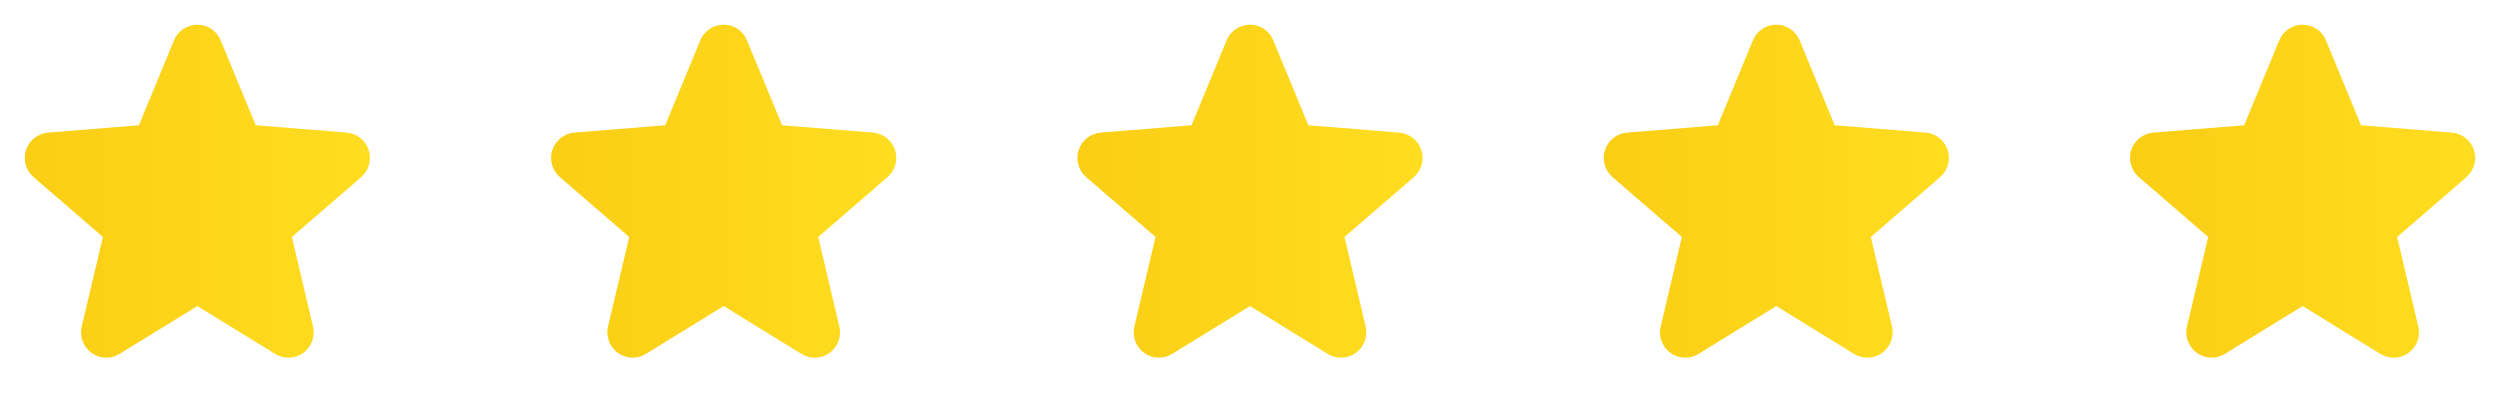
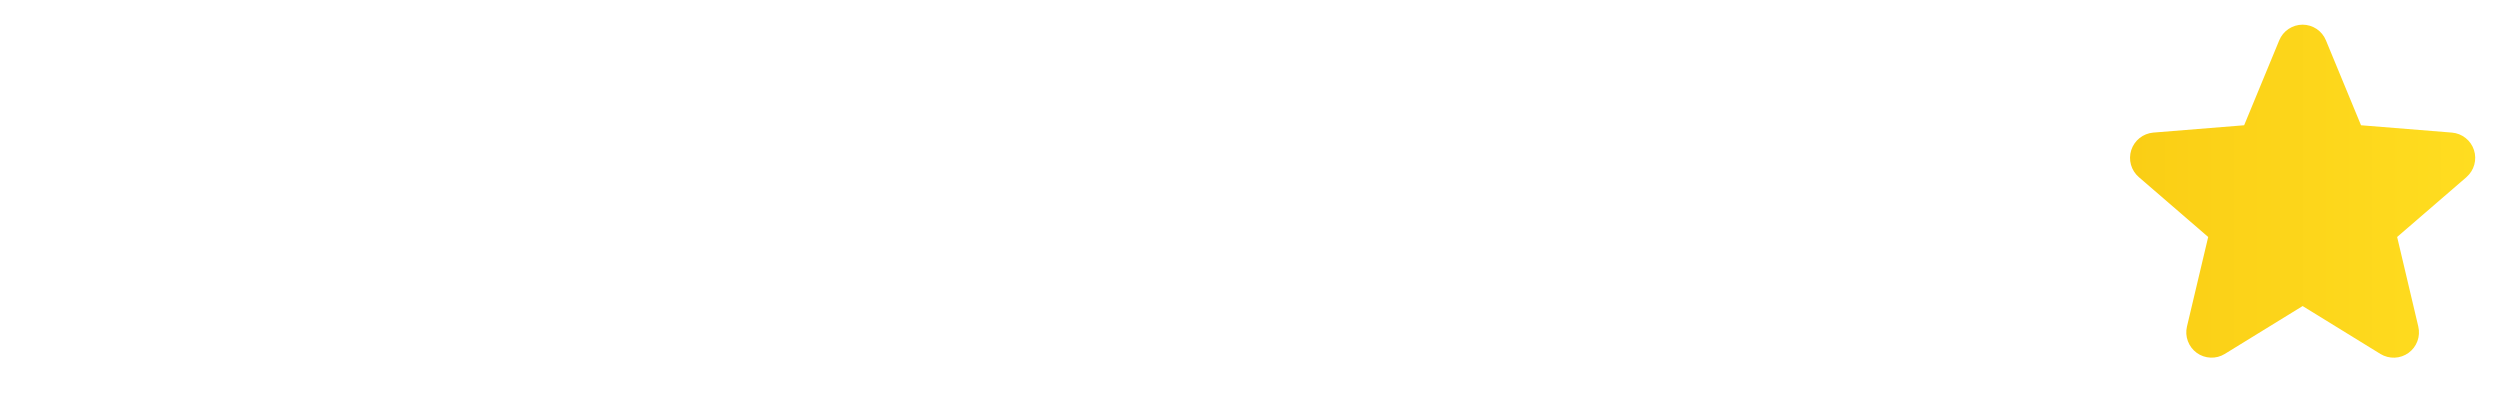
<svg xmlns="http://www.w3.org/2000/svg" width="76" height="12" viewBox="0 0 76 12" fill="none">
  <g clip-path="url(#clip0_19_405)">
    <path d="M10.982 5.384L8.873 7.204L9.516 9.926C9.551 10.073 9.542 10.229 9.489 10.371C9.437 10.514 9.343 10.637 9.22 10.727C9.097 10.816 8.951 10.867 8.799 10.873C8.647 10.879 8.497 10.84 8.367 10.761L6 9.304L3.631 10.761C3.502 10.84 3.352 10.879 3.2 10.872C3.049 10.866 2.902 10.815 2.78 10.726C2.657 10.636 2.563 10.513 2.511 10.37C2.458 10.228 2.449 10.073 2.484 9.926L3.129 7.204L1.02 5.384C0.905 5.284 0.822 5.154 0.781 5.008C0.741 4.862 0.744 4.707 0.79 4.563C0.837 4.418 0.925 4.291 1.044 4.197C1.162 4.102 1.306 4.045 1.457 4.031L4.223 3.808L5.289 1.226C5.347 1.085 5.445 0.965 5.572 0.88C5.698 0.796 5.847 0.75 5.999 0.75C6.151 0.75 6.3 0.796 6.426 0.88C6.552 0.965 6.651 1.085 6.708 1.226L7.775 3.808L10.54 4.031C10.692 4.044 10.836 4.101 10.955 4.196C11.074 4.29 11.162 4.417 11.209 4.562C11.256 4.706 11.259 4.861 11.218 5.008C11.178 5.154 11.095 5.285 10.979 5.384L10.982 5.384Z" fill="url(#paint0_linear_19_405)" />
  </g>
  <g clip-path="url(#clip1_19_405)">
-     <path d="M26.982 5.384L24.873 7.204L25.516 9.926C25.551 10.073 25.542 10.229 25.489 10.371C25.437 10.514 25.343 10.637 25.22 10.727C25.097 10.816 24.951 10.867 24.799 10.873C24.647 10.879 24.497 10.84 24.367 10.761L22 9.304L19.631 10.761C19.502 10.84 19.352 10.879 19.2 10.872C19.049 10.866 18.902 10.815 18.78 10.726C18.657 10.636 18.564 10.513 18.511 10.37C18.458 10.228 18.449 10.073 18.484 9.926L19.129 7.204L17.02 5.384C16.905 5.284 16.822 5.154 16.782 5.008C16.741 4.862 16.744 4.707 16.79 4.563C16.837 4.418 16.925 4.291 17.044 4.197C17.162 4.102 17.306 4.045 17.457 4.031L20.223 3.808L21.289 1.226C21.347 1.085 21.445 0.965 21.572 0.88C21.698 0.796 21.847 0.75 21.999 0.75C22.151 0.75 22.3 0.796 22.426 0.88C22.552 0.965 22.651 1.085 22.708 1.226L23.775 3.808L26.54 4.031C26.692 4.044 26.836 4.101 26.955 4.196C27.074 4.29 27.162 4.417 27.209 4.562C27.256 4.706 27.259 4.861 27.218 5.008C27.178 5.154 27.095 5.285 26.98 5.384L26.982 5.384Z" fill="url(#paint1_linear_19_405)" />
-   </g>
+     </g>
  <g clip-path="url(#clip2_19_405)">
-     <path d="M42.982 5.384L40.873 7.204L41.516 9.926C41.551 10.073 41.542 10.229 41.489 10.371C41.437 10.514 41.343 10.637 41.22 10.727C41.097 10.816 40.951 10.867 40.799 10.873C40.647 10.879 40.497 10.84 40.367 10.761L38 9.304L35.631 10.761C35.502 10.84 35.352 10.879 35.2 10.872C35.049 10.866 34.902 10.815 34.78 10.726C34.657 10.636 34.563 10.513 34.511 10.37C34.458 10.228 34.449 10.073 34.484 9.926L35.129 7.204L33.02 5.384C32.905 5.284 32.822 5.154 32.782 5.008C32.741 4.862 32.744 4.707 32.79 4.563C32.837 4.418 32.925 4.291 33.044 4.197C33.162 4.102 33.306 4.045 33.457 4.031L36.222 3.808L37.289 1.226C37.347 1.085 37.445 0.965 37.572 0.88C37.698 0.796 37.847 0.75 37.999 0.75C38.151 0.75 38.3 0.796 38.426 0.88C38.552 0.965 38.651 1.085 38.708 1.226L39.775 3.808L42.54 4.031C42.692 4.044 42.836 4.101 42.955 4.196C43.074 4.29 43.162 4.417 43.209 4.562C43.256 4.706 43.259 4.861 43.218 5.008C43.178 5.154 43.094 5.285 42.98 5.384L42.982 5.384Z" fill="url(#paint2_linear_19_405)" />
-   </g>
+     </g>
  <g clip-path="url(#clip3_19_405)">
-     <path d="M58.982 5.384L56.873 7.204L57.516 9.926C57.551 10.073 57.542 10.229 57.489 10.371C57.437 10.514 57.343 10.637 57.22 10.727C57.097 10.816 56.951 10.867 56.799 10.873C56.647 10.879 56.497 10.84 56.367 10.761L54 9.304L51.631 10.761C51.502 10.84 51.352 10.879 51.2 10.872C51.049 10.866 50.902 10.815 50.78 10.726C50.657 10.636 50.563 10.513 50.511 10.37C50.458 10.228 50.449 10.073 50.484 9.926L51.129 7.204L49.02 5.384C48.905 5.284 48.822 5.154 48.782 5.008C48.741 4.862 48.744 4.707 48.79 4.563C48.837 4.418 48.925 4.291 49.044 4.197C49.162 4.102 49.306 4.045 49.457 4.031L52.222 3.808L53.289 1.226C53.347 1.085 53.445 0.965 53.572 0.88C53.698 0.796 53.847 0.75 53.999 0.75C54.151 0.75 54.3 0.796 54.426 0.88C54.552 0.965 54.651 1.085 54.708 1.226L55.775 3.808L58.54 4.031C58.692 4.044 58.836 4.101 58.955 4.196C59.074 4.29 59.162 4.417 59.209 4.562C59.256 4.706 59.259 4.861 59.218 5.008C59.178 5.154 59.094 5.285 58.98 5.384L58.982 5.384Z" fill="url(#paint3_linear_19_405)" />
-   </g>
+     </g>
  <g clip-path="url(#clip4_19_405)">
    <path d="M74.982 5.384L72.873 7.204L73.516 9.926C73.551 10.073 73.542 10.229 73.489 10.371C73.437 10.514 73.343 10.637 73.22 10.727C73.097 10.816 72.951 10.867 72.799 10.873C72.647 10.879 72.497 10.84 72.367 10.761L70 9.304L67.631 10.761C67.502 10.84 67.352 10.879 67.2 10.872C67.049 10.866 66.902 10.815 66.78 10.726C66.657 10.636 66.564 10.513 66.511 10.37C66.458 10.228 66.449 10.073 66.484 9.926L67.129 7.204L65.02 5.384C64.905 5.284 64.822 5.154 64.781 5.008C64.741 4.862 64.744 4.707 64.79 4.563C64.837 4.418 64.925 4.291 65.043 4.197C65.162 4.102 65.306 4.045 65.457 4.031L68.222 3.808L69.289 1.226C69.347 1.085 69.445 0.965 69.572 0.88C69.698 0.796 69.847 0.75 69.999 0.75C70.151 0.75 70.3 0.796 70.426 0.88C70.552 0.965 70.65 1.085 70.708 1.226L71.775 3.808L74.54 4.031C74.692 4.044 74.836 4.101 74.955 4.196C75.074 4.29 75.162 4.417 75.209 4.562C75.256 4.706 75.259 4.861 75.218 5.008C75.178 5.154 75.094 5.285 74.98 5.384L74.982 5.384Z" fill="url(#paint4_linear_19_405)" />
  </g>
  <defs>
    <linearGradient id="paint0_linear_19_405" x1="0.753" y1="0.75" x2="11.247" y2="0.75" gradientUnits="userSpaceOnUse">
      <stop stop-color="#FACE15" />
      <stop offset="1" stop-color="#FFDD20" />
    </linearGradient>
    <linearGradient id="paint1_linear_19_405" x1="16.753" y1="0.75" x2="27.247" y2="0.75" gradientUnits="userSpaceOnUse">
      <stop stop-color="#FACE15" />
      <stop offset="1" stop-color="#FFDD20" />
    </linearGradient>
    <linearGradient id="paint2_linear_19_405" x1="32.753" y1="0.75" x2="43.247" y2="0.75" gradientUnits="userSpaceOnUse">
      <stop stop-color="#FACE15" />
      <stop offset="1" stop-color="#FFDD20" />
    </linearGradient>
    <linearGradient id="paint3_linear_19_405" x1="48.753" y1="0.75" x2="59.247" y2="0.75" gradientUnits="userSpaceOnUse">
      <stop stop-color="#FACE15" />
      <stop offset="1" stop-color="#FFDD20" />
    </linearGradient>
    <linearGradient id="paint4_linear_19_405" x1="64.753" y1="0.75" x2="75.247" y2="0.75" gradientUnits="userSpaceOnUse">
      <stop stop-color="#FACE15" />
      <stop offset="1" stop-color="#FFDD20" />
    </linearGradient>
    <clipPath id="clip0_19_405">
-       <rect width="12" height="12" fill="white" />
-     </clipPath>
+       </clipPath>
    <clipPath id="clip1_19_405">
      <rect width="12" height="12" fill="white" transform="translate(16)" />
    </clipPath>
    <clipPath id="clip2_19_405">
      <rect width="12" height="12" fill="white" transform="translate(32)" />
    </clipPath>
    <clipPath id="clip3_19_405">
      <rect width="12" height="12" fill="white" transform="translate(48)" />
    </clipPath>
    <clipPath id="clip4_19_405">
      <rect width="12" height="12" fill="white" transform="translate(64)" />
    </clipPath>
  </defs>
</svg>